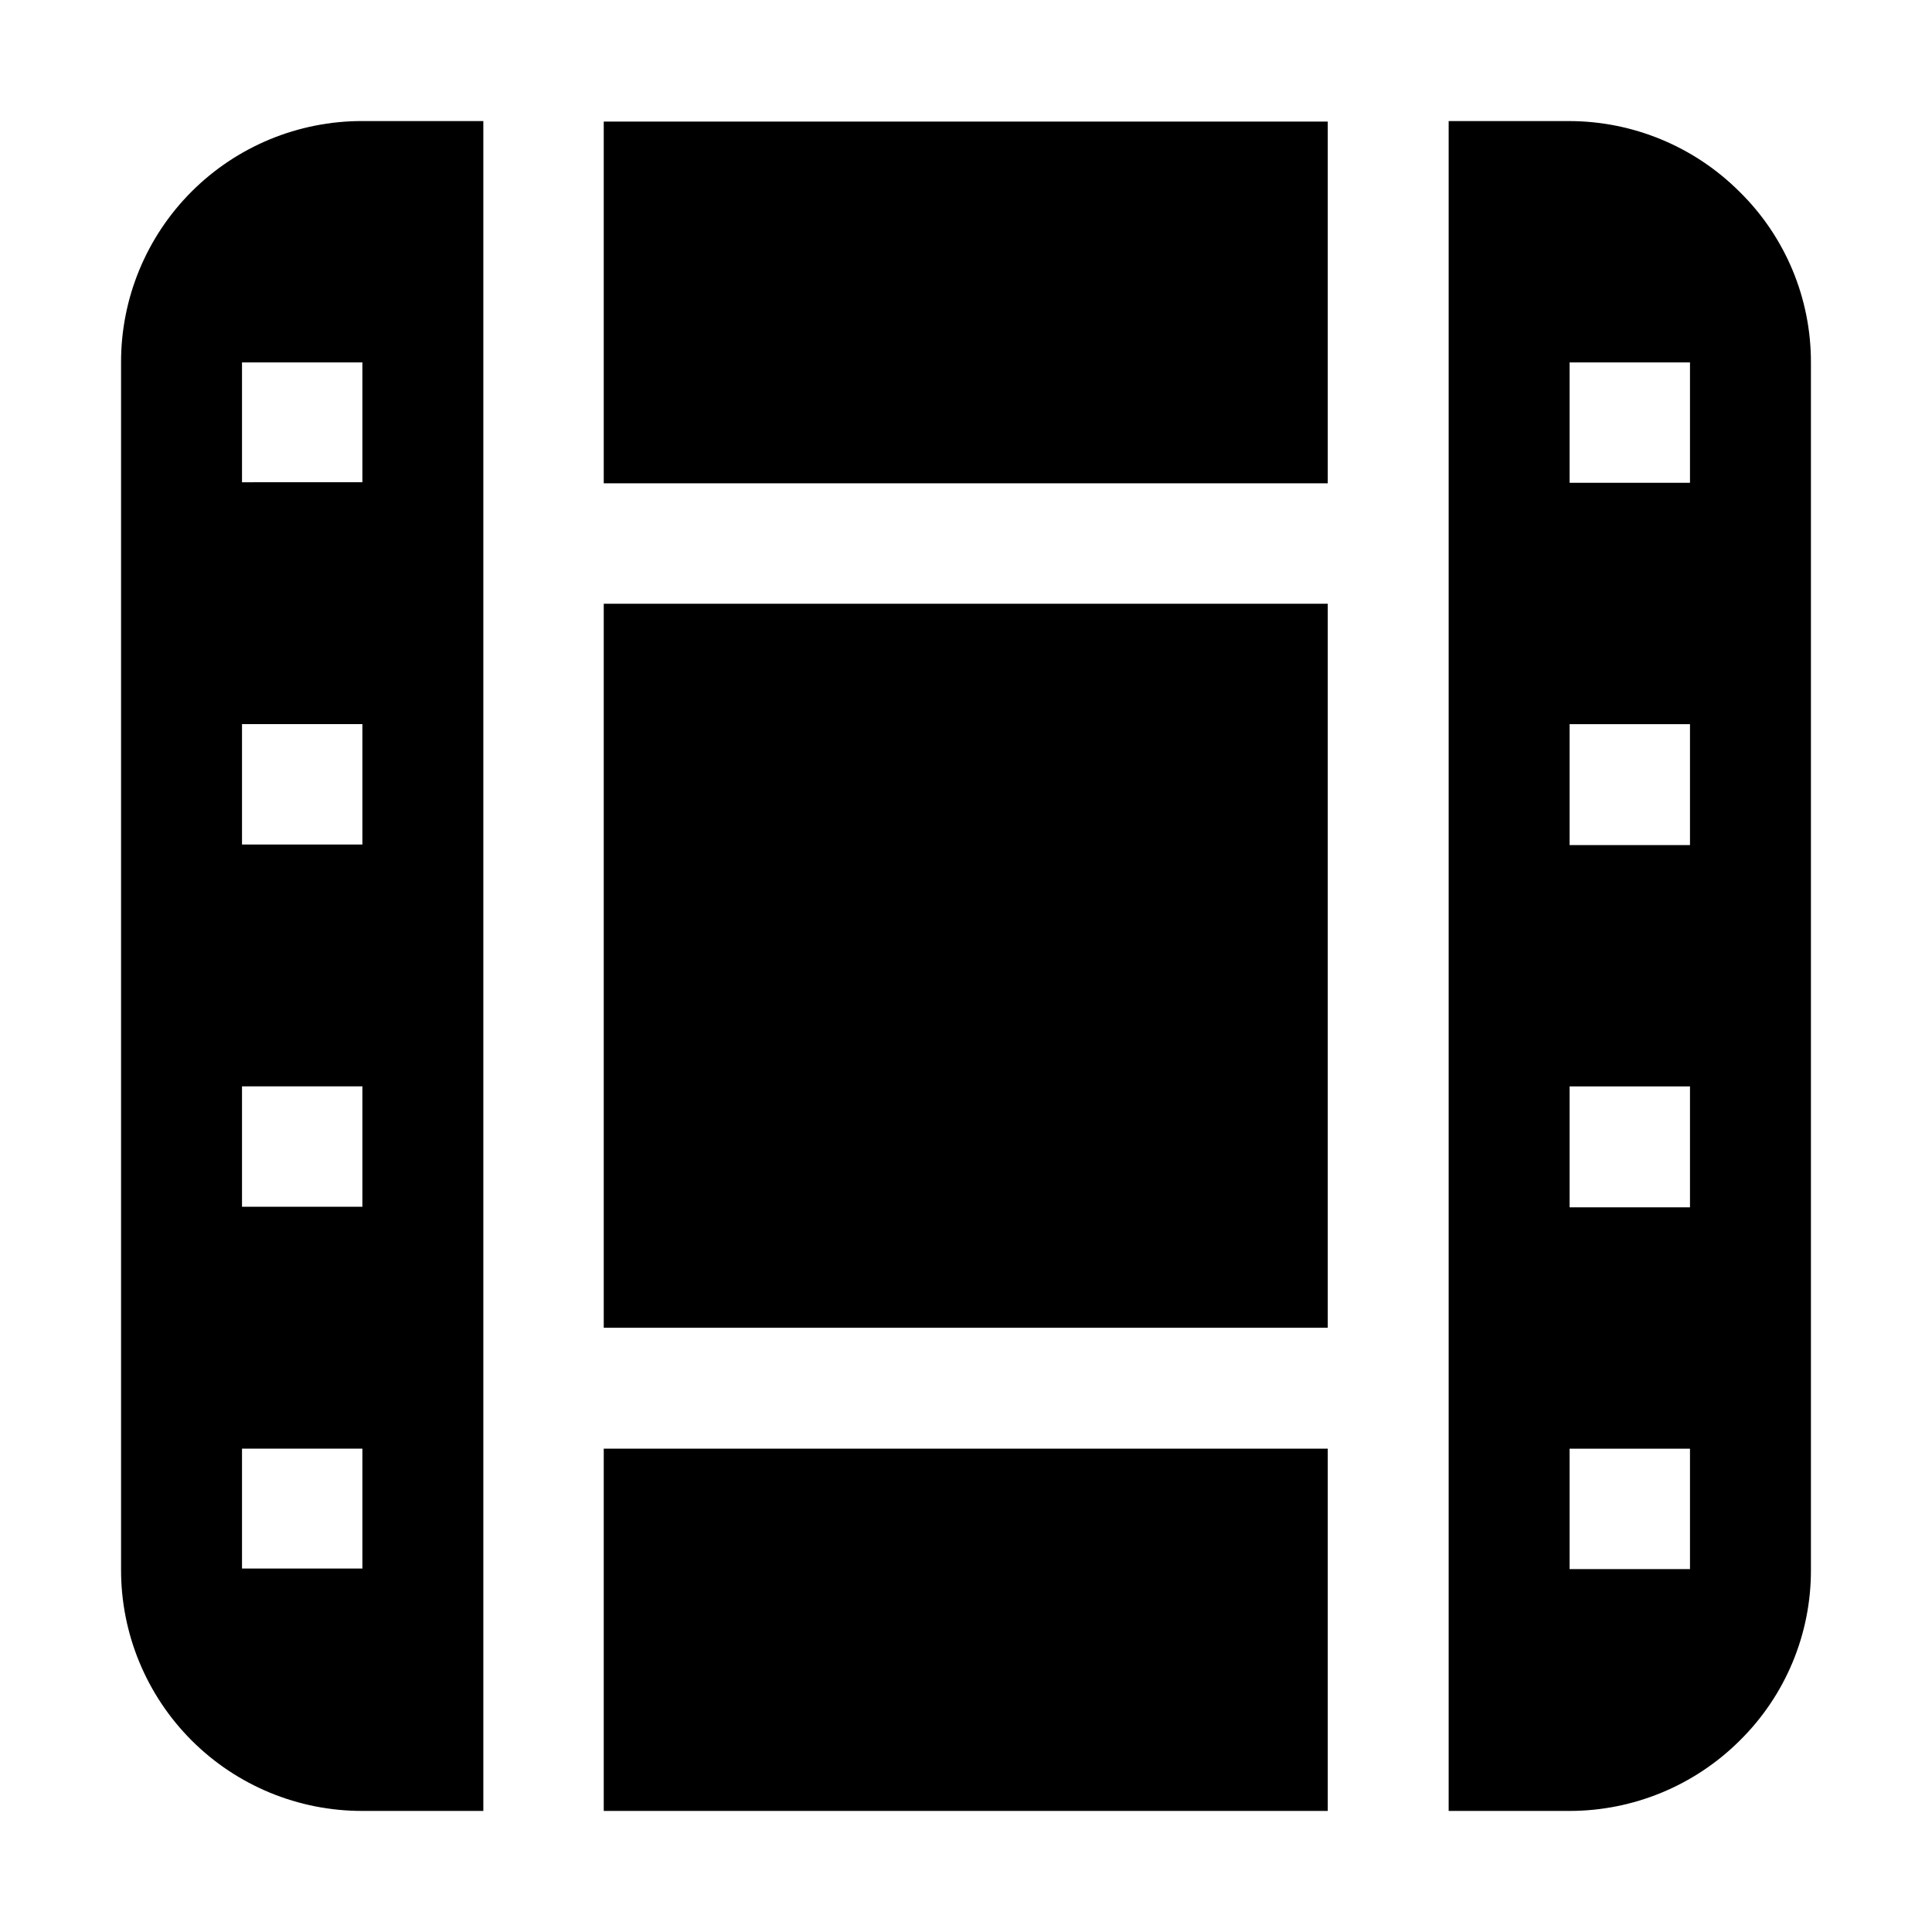
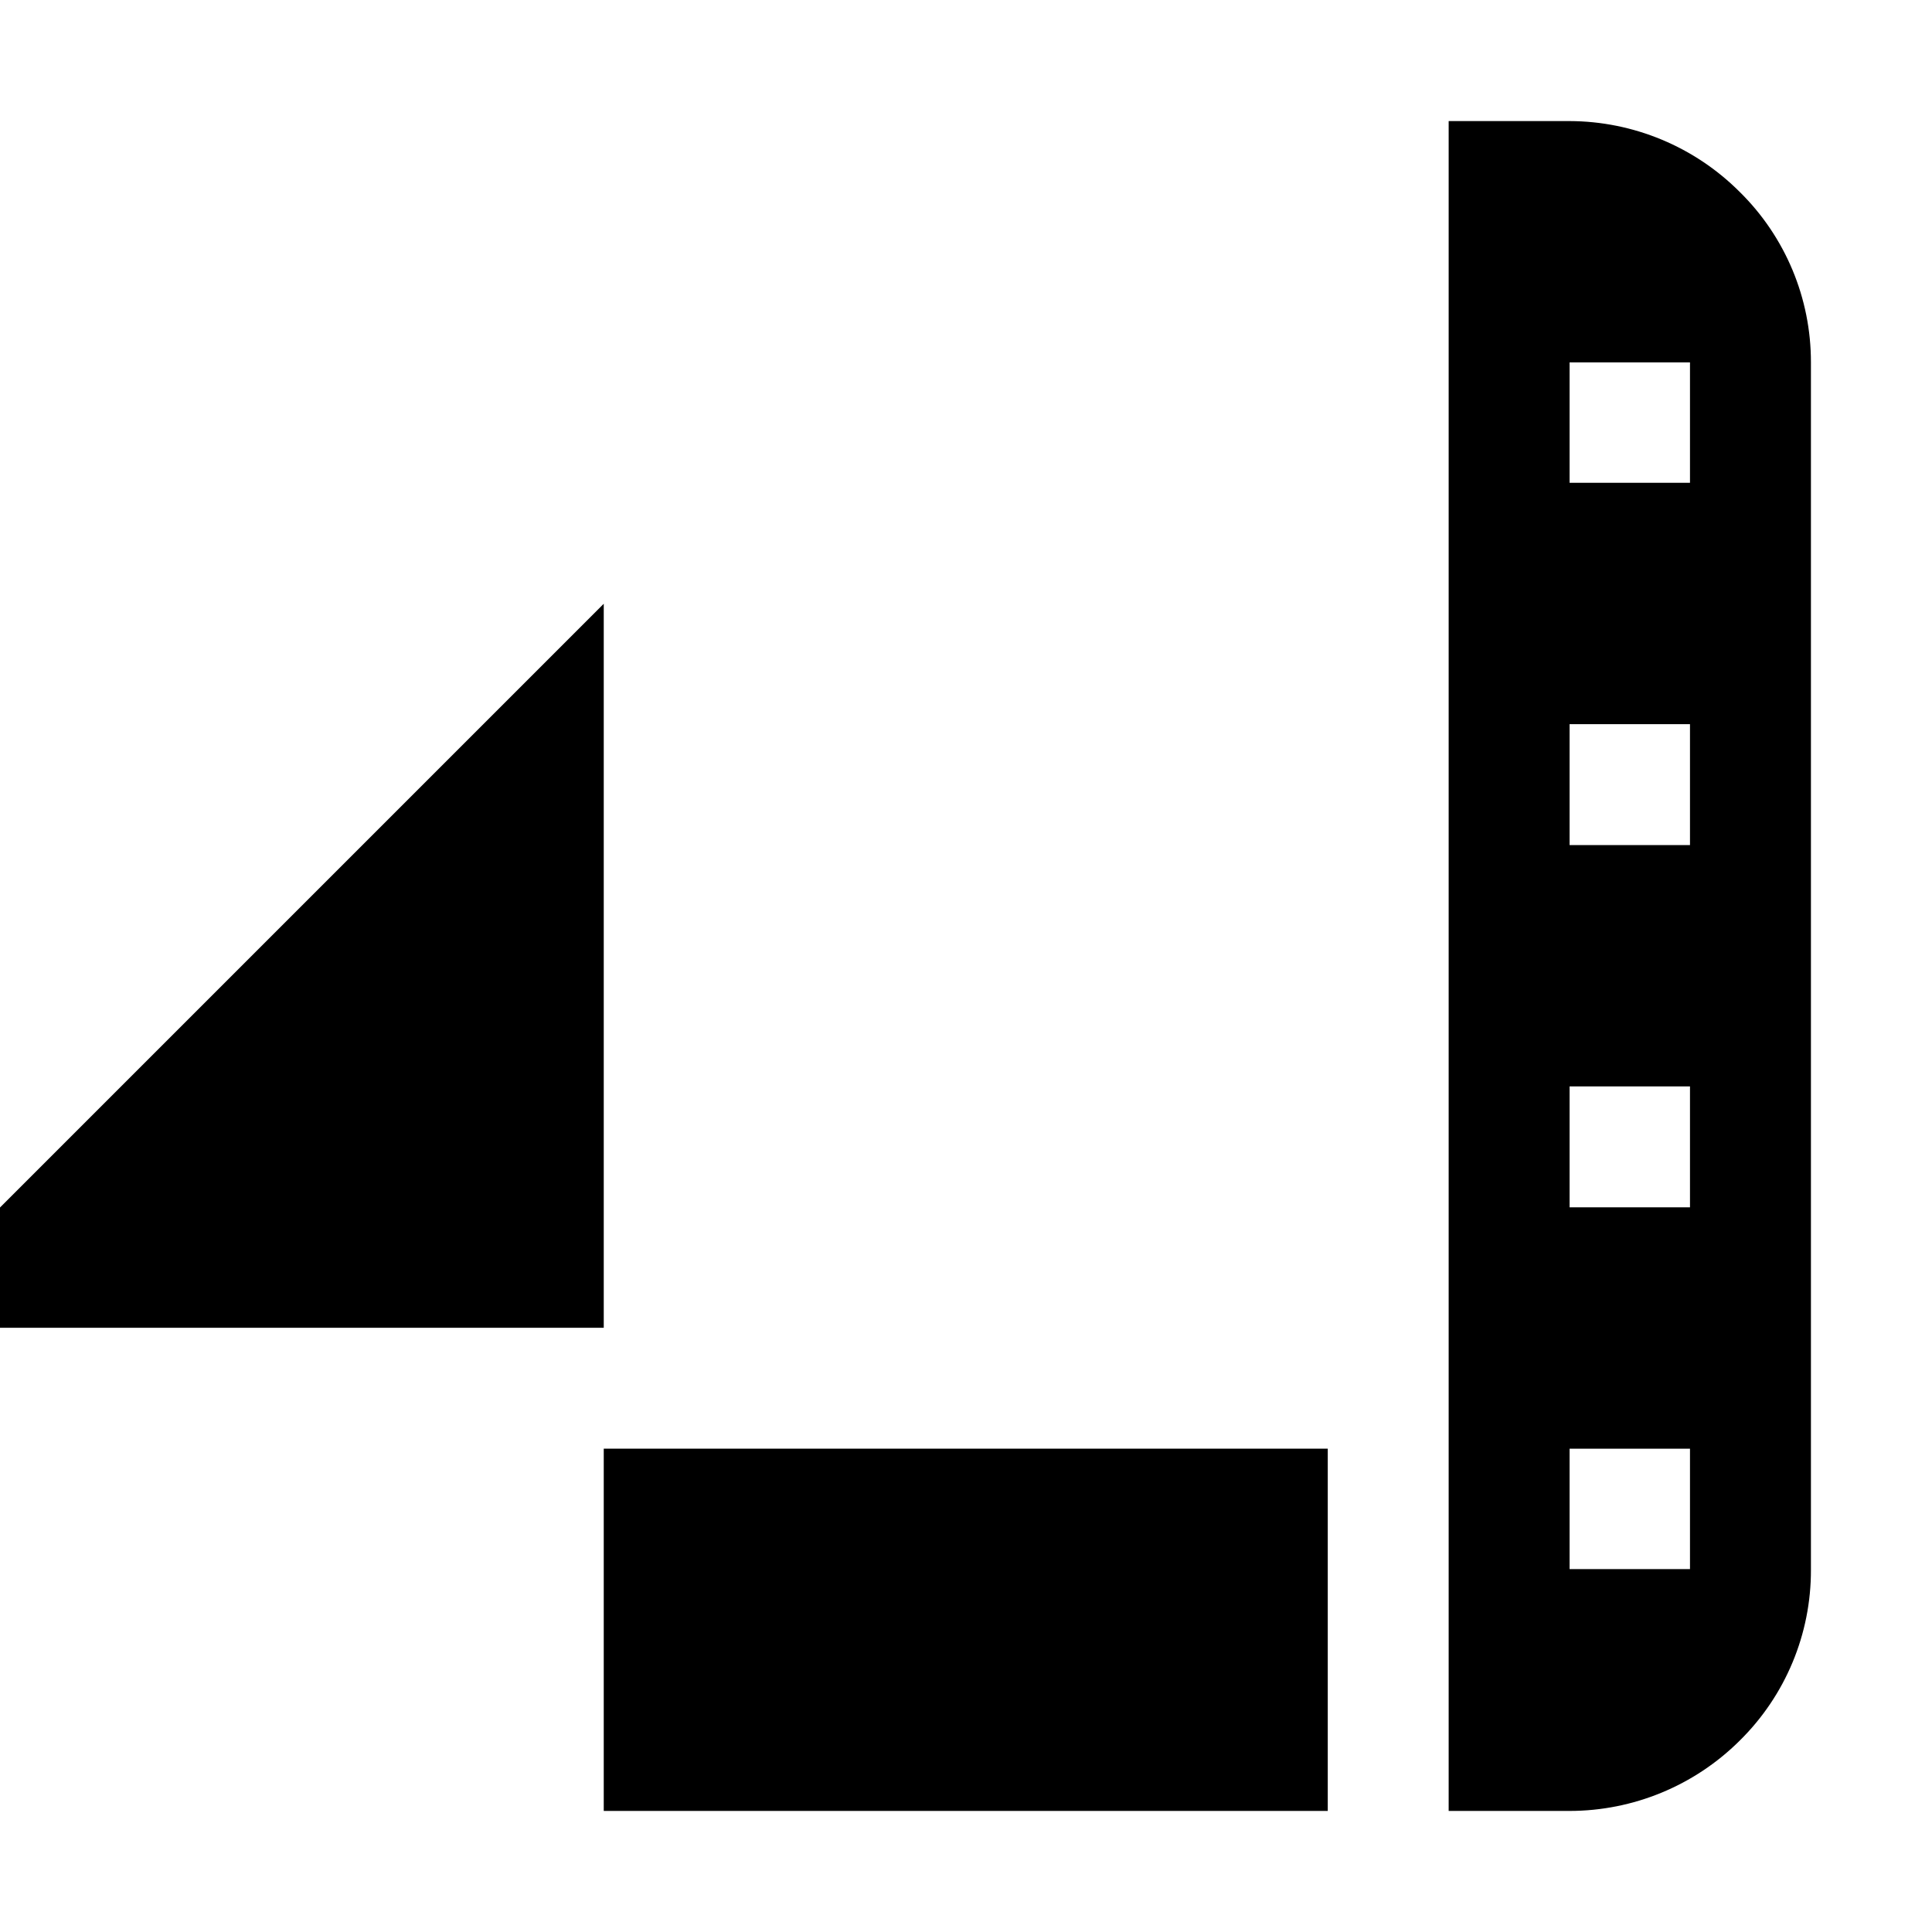
<svg xmlns="http://www.w3.org/2000/svg" fill="#000000" width="800px" height="800px" version="1.1" viewBox="144 144 512 512">
  <g>
-     <path d="m240.04 176.08c-16.973-0.035-33.262 6.691-45.266 18.691-12 12.004-18.727 28.293-18.691 45.266v319.92c-0.035 16.973 6.691 33.262 18.691 45.266 12.004 12.004 28.293 18.727 45.266 18.691h32.047v-447.83zm0 383.59-31.906 0.004v-31.77h31.906zm0-95.863h-31.906v-31.906h31.906zm0-96.004-31.906 0.004v-31.91h31.906zm0-96.004-31.906 0.004v-31.77h31.906z" fill-rule="evenodd" />
-     <path d="m304 176.22h191.87v95.863h-191.87z" />
-     <path d="m304 304h191.87v191.87h-191.87z" />
+     <path d="m304 304v191.87h-191.87z" />
    <path d="m304 527.91h191.87v96.004h-191.87z" />
    <path d="m605.02 194.84c-11.949-11.961-28.152-18.703-45.062-18.754h-32.047v447.83h32.047c16.891-0.012 33.09-6.703 45.062-18.613 12.148-11.953 18.961-28.301 18.895-45.344v-319.92c0.031-16.992-6.777-33.285-18.895-45.203zm-13.156 364.98h-31.906v-31.906h31.906zm0-95.863h-31.906v-32.047h31.906zm0-96.004h-31.906v-32.047h31.906zm0-96.004h-31.906v-31.906h31.906z" fill-rule="evenodd" />
  </g>
</svg>